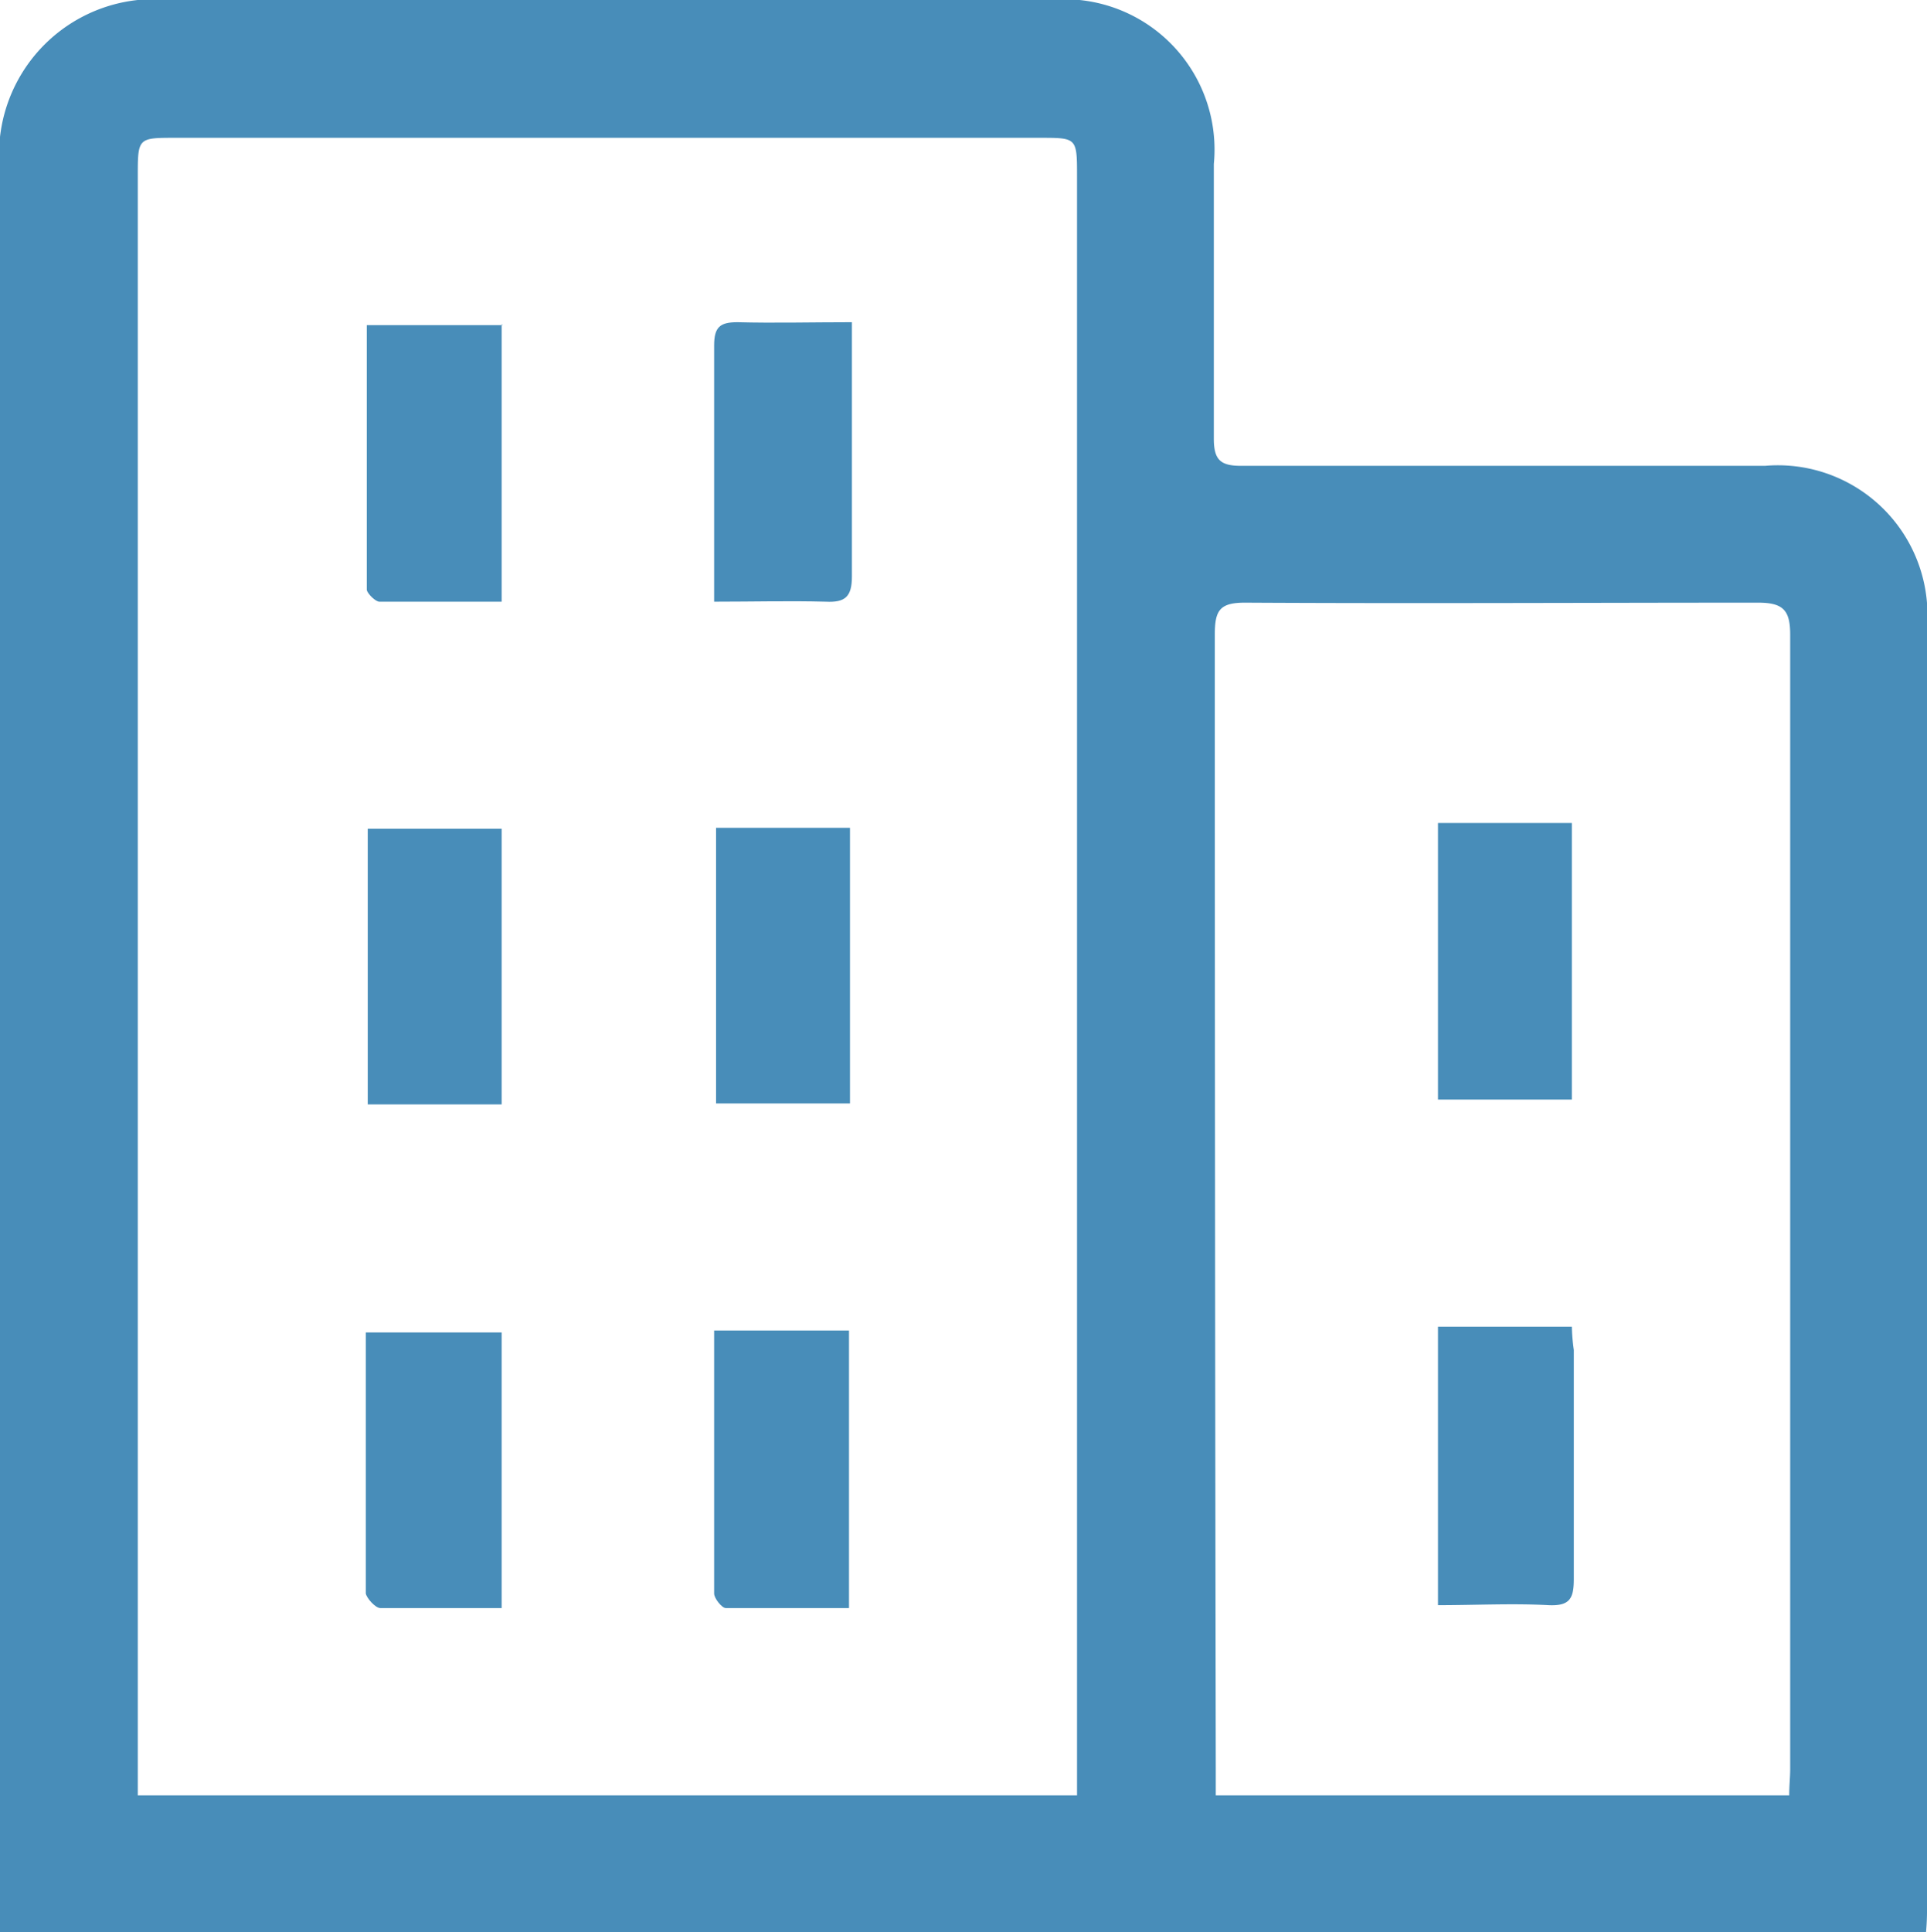
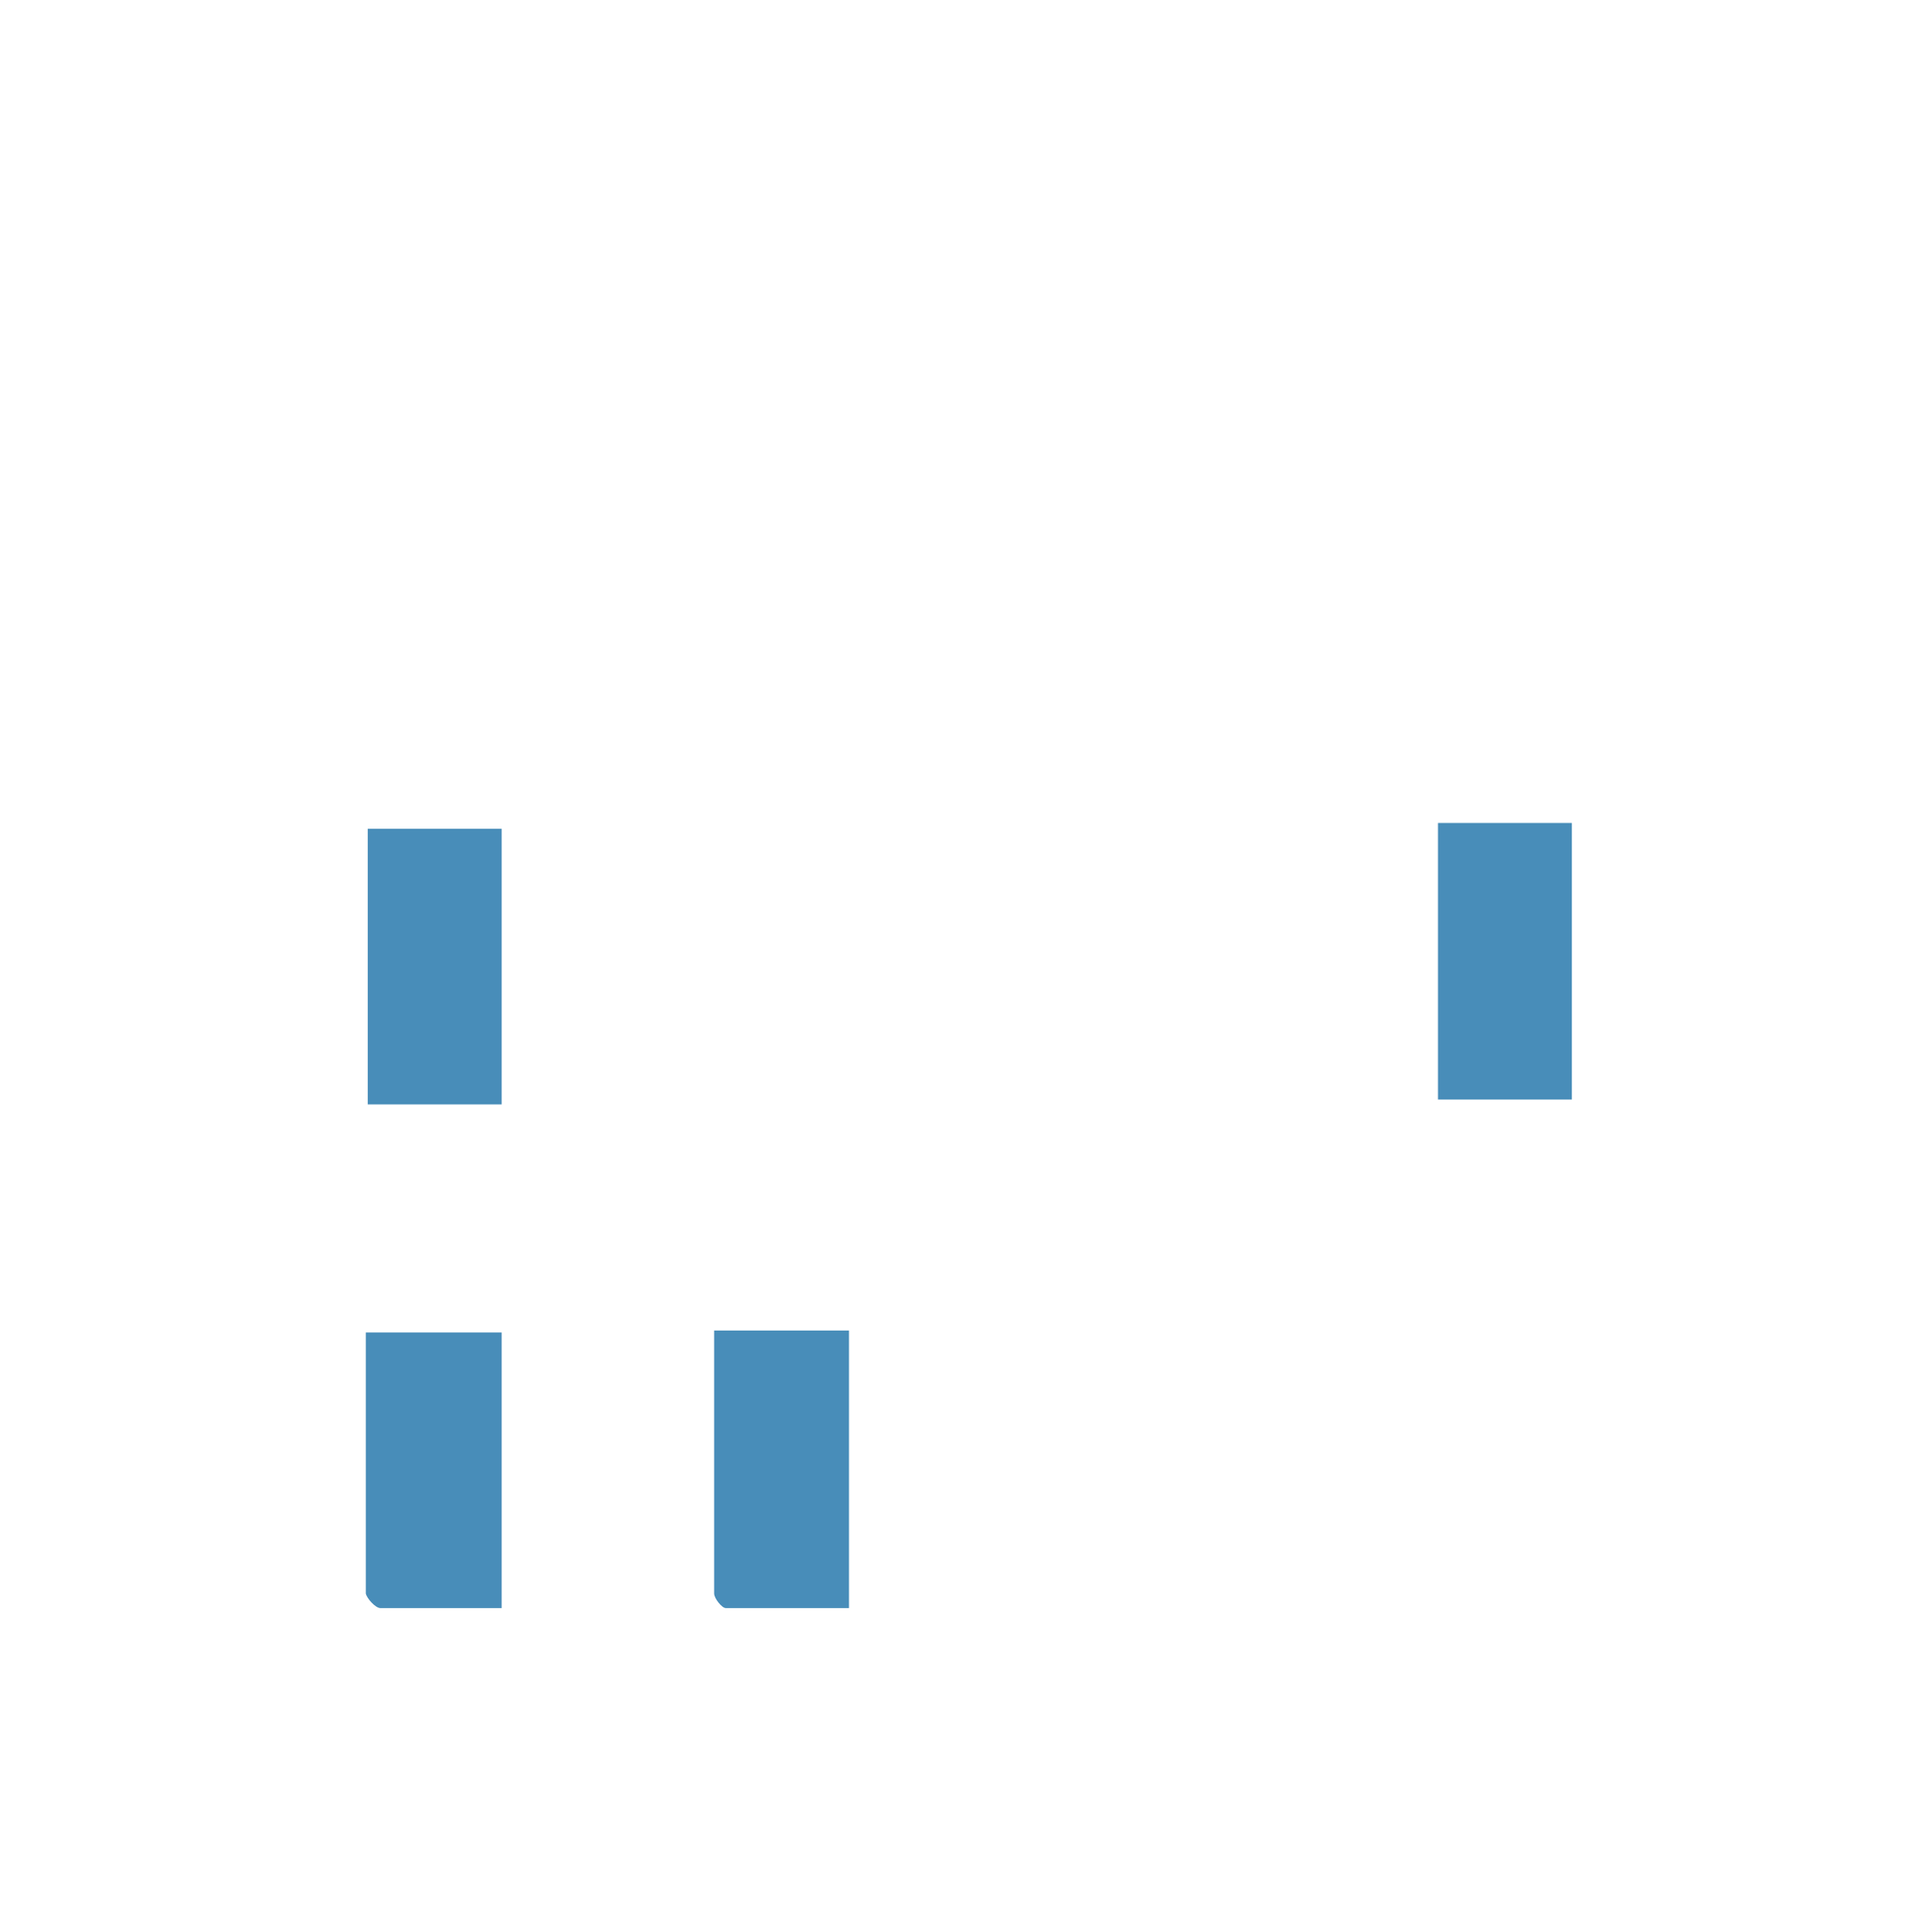
<svg xmlns="http://www.w3.org/2000/svg" width="19.86" height="19.91" viewBox="0 0 19.86 19.91">
  <g id="组_14" data-name="组 14" transform="translate(-477 -581)">
    <g id="EP711图标_06" transform="translate(466.93 570.96)">
-       <path id="路径_1112" data-name="路径 1112" d="M10.07,29.95V11.81a1.6,1.6,0,0,1,1.76-1.77h9.05a1.549,1.549,0,0,1,1.7,1.69v2.83c0,.22.07.28.28.28h5.4a1.542,1.542,0,0,1,1.67,1.66V29.69a2.535,2.535,0,0,1-.01.26H10.07Zm11.1-1.41V11.86c0-.4,0-.4-.38-.4H11.88c-.39,0-.39,0-.39.4V28.54h9.68Zm7.34,0c0-.1.01-.19.01-.27V16.58c0-.25-.07-.33-.33-.33-1.76,0-3.53.01-5.29,0-.26,0-.31.08-.31.33q0,5.835.01,11.66v.3h5.91Z" fill="#488db9" />
-       <path id="路径_1113" data-name="路径 1113" d="M15.24,13.38v2.86H13.98c-.04,0-.12-.08-.13-.12V13.39h1.4Z" fill="#488db9" />
-       <path id="路径_1114" data-name="路径 1114" d="M17.43,16.25V13.6c0-.19.06-.24.24-.24.38.01.76,0,1.18,0v2.62c0,.21-.07.27-.27.26-.37-.01-.75,0-1.15,0Z" fill="#488db9" />
      <path id="路径_1115" data-name="路径 1115" d="M15.24,21.42H13.86V18.58h1.38Z" fill="#488db9" />
      <path id="路径_1116" data-name="路径 1116" d="M15.24,26.61H13.99c-.05,0-.14-.1-.15-.15V23.77h1.4v2.85Z" fill="#488db9" />
-       <path id="路径_1117" data-name="路径 1117" d="M18.83,18.57v2.84H17.45V18.57Z" fill="#488db9" />
      <path id="路径_1118" data-name="路径 1118" d="M17.43,23.75h1.39v2.86H17.55c-.04,0-.12-.1-.12-.15v-2.7Z" fill="#488db9" />
      <path id="路径_1119" data-name="路径 1119" d="M26.27,18.52v2.85H24.89V18.52Z" fill="#488db9" />
-       <path id="路径_1120" data-name="路径 1120" d="M24.89,26.57V23.71h1.38a1.942,1.942,0,0,0,.02.24v2.36c0,.2-.04.28-.26.27-.37-.02-.75,0-1.14,0Z" fill="#488db9" />
    </g>
  </g>
</svg>